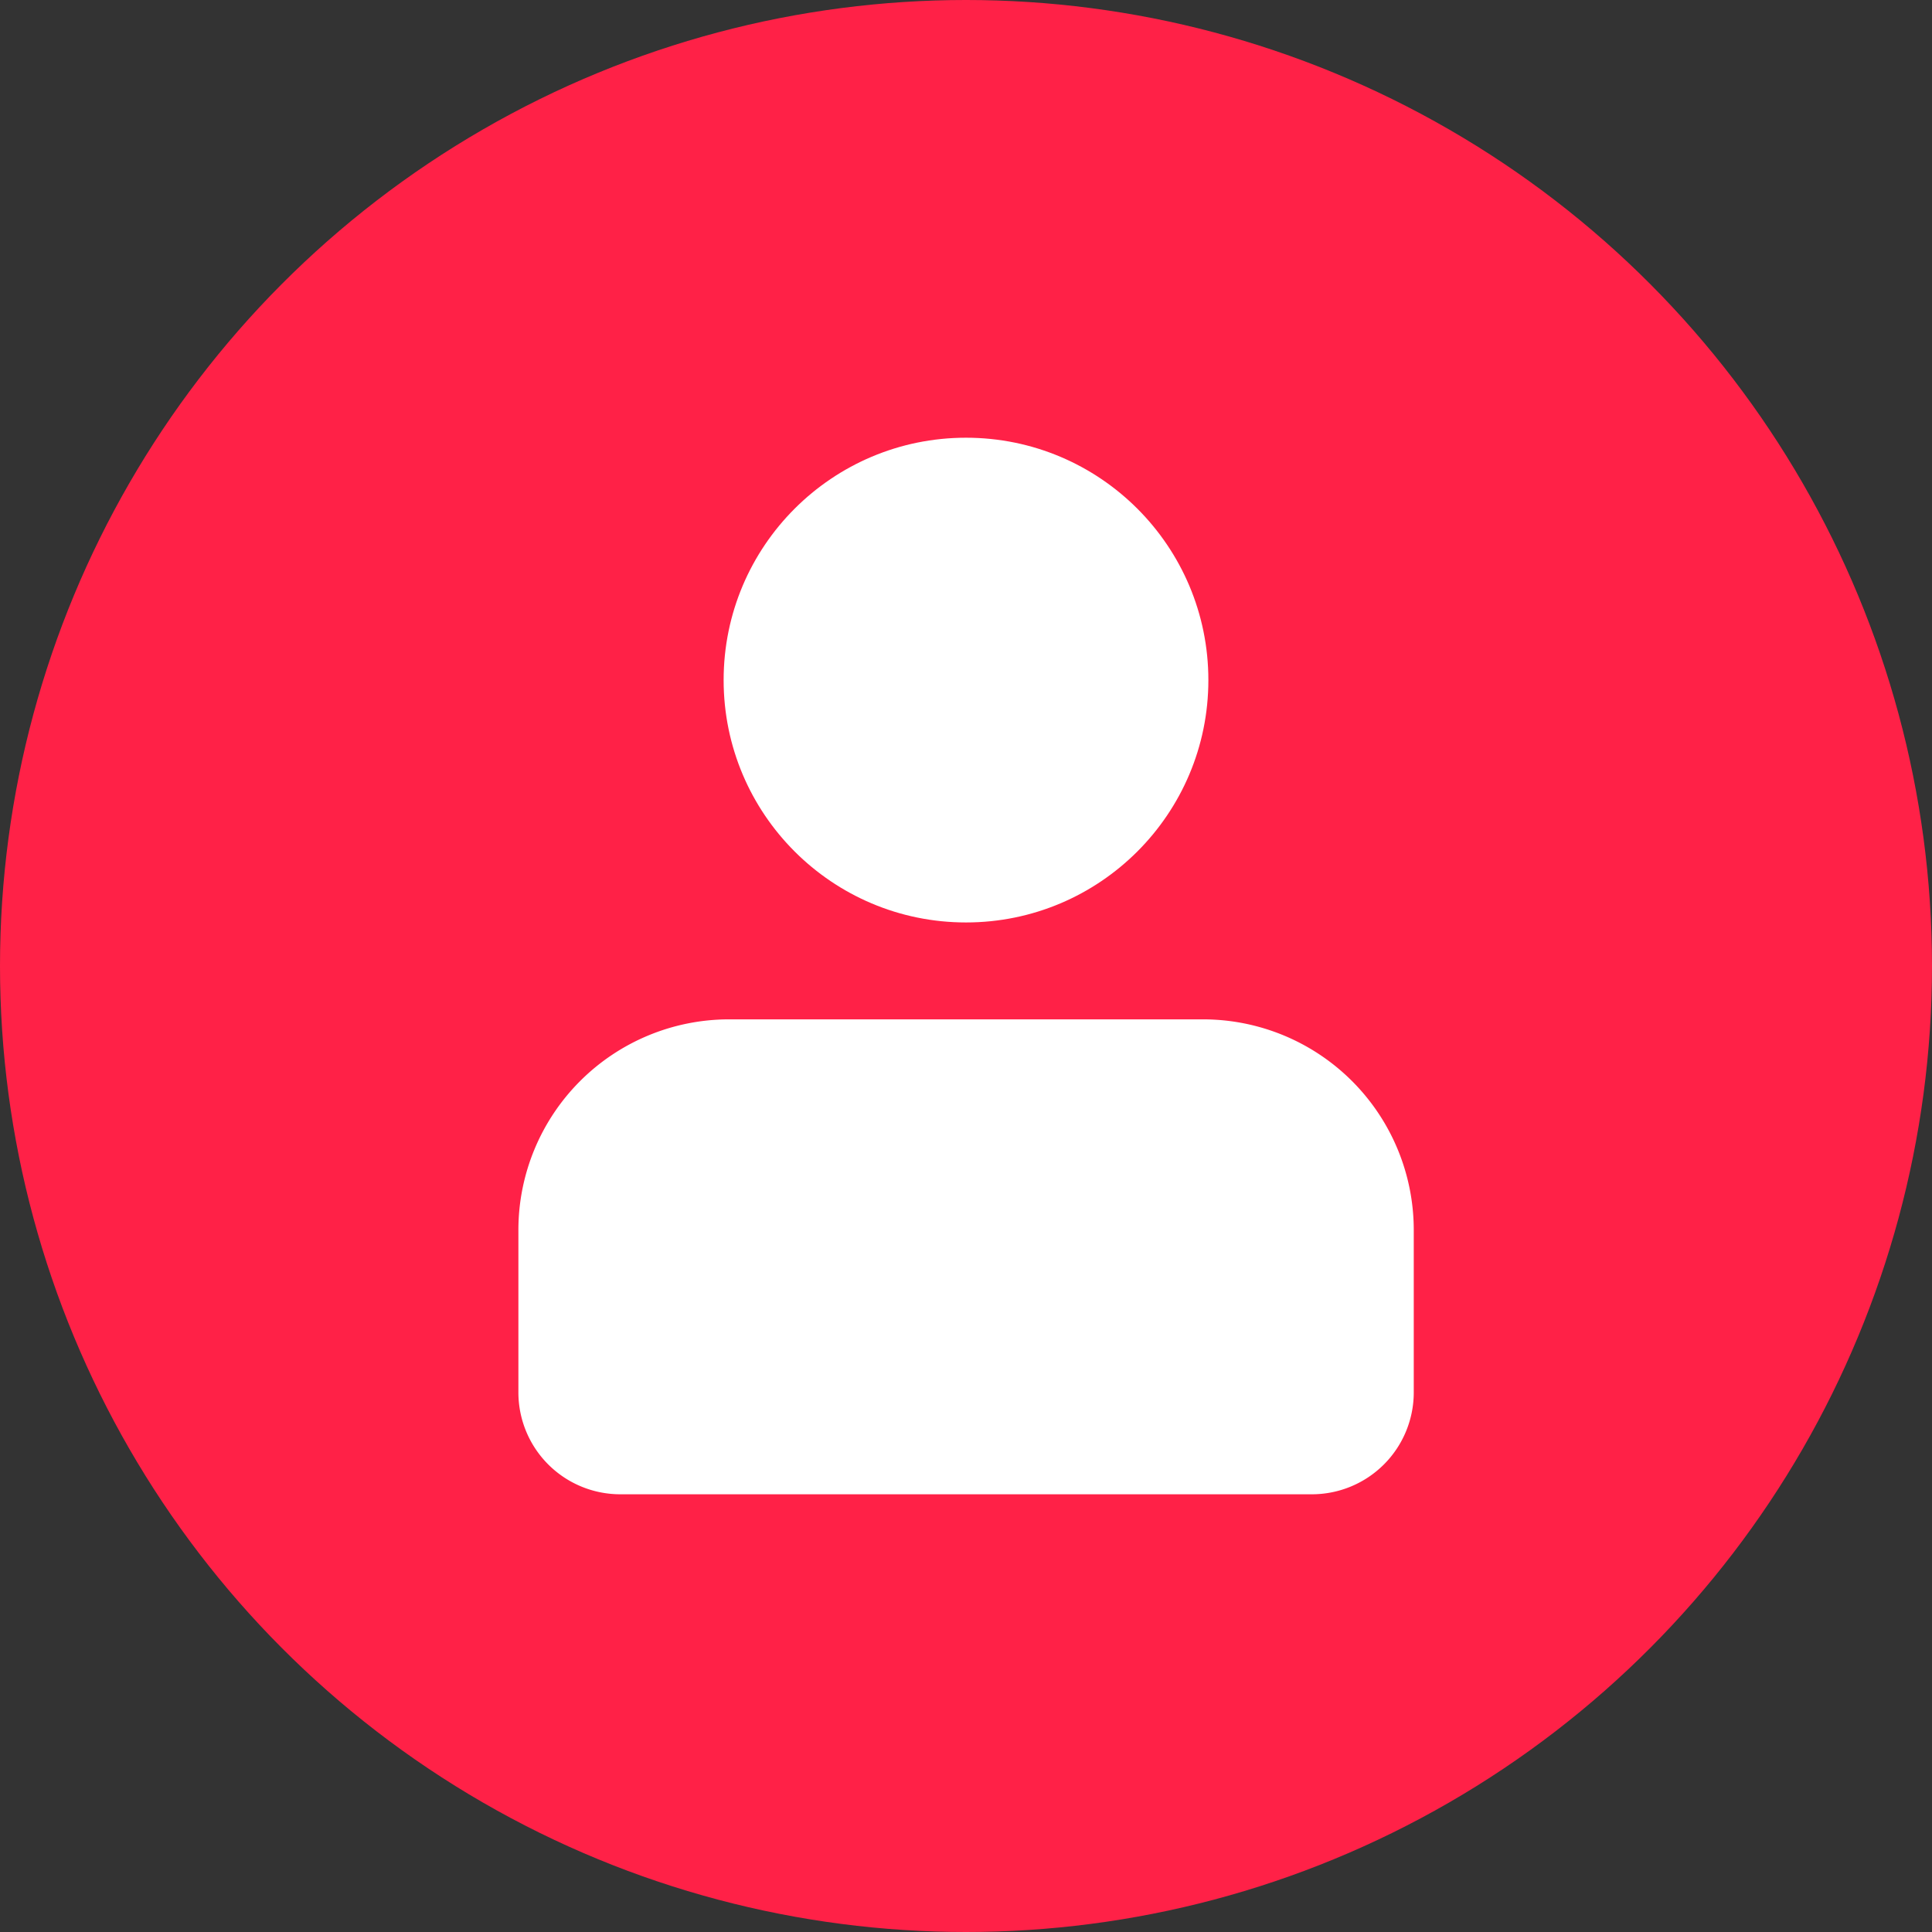
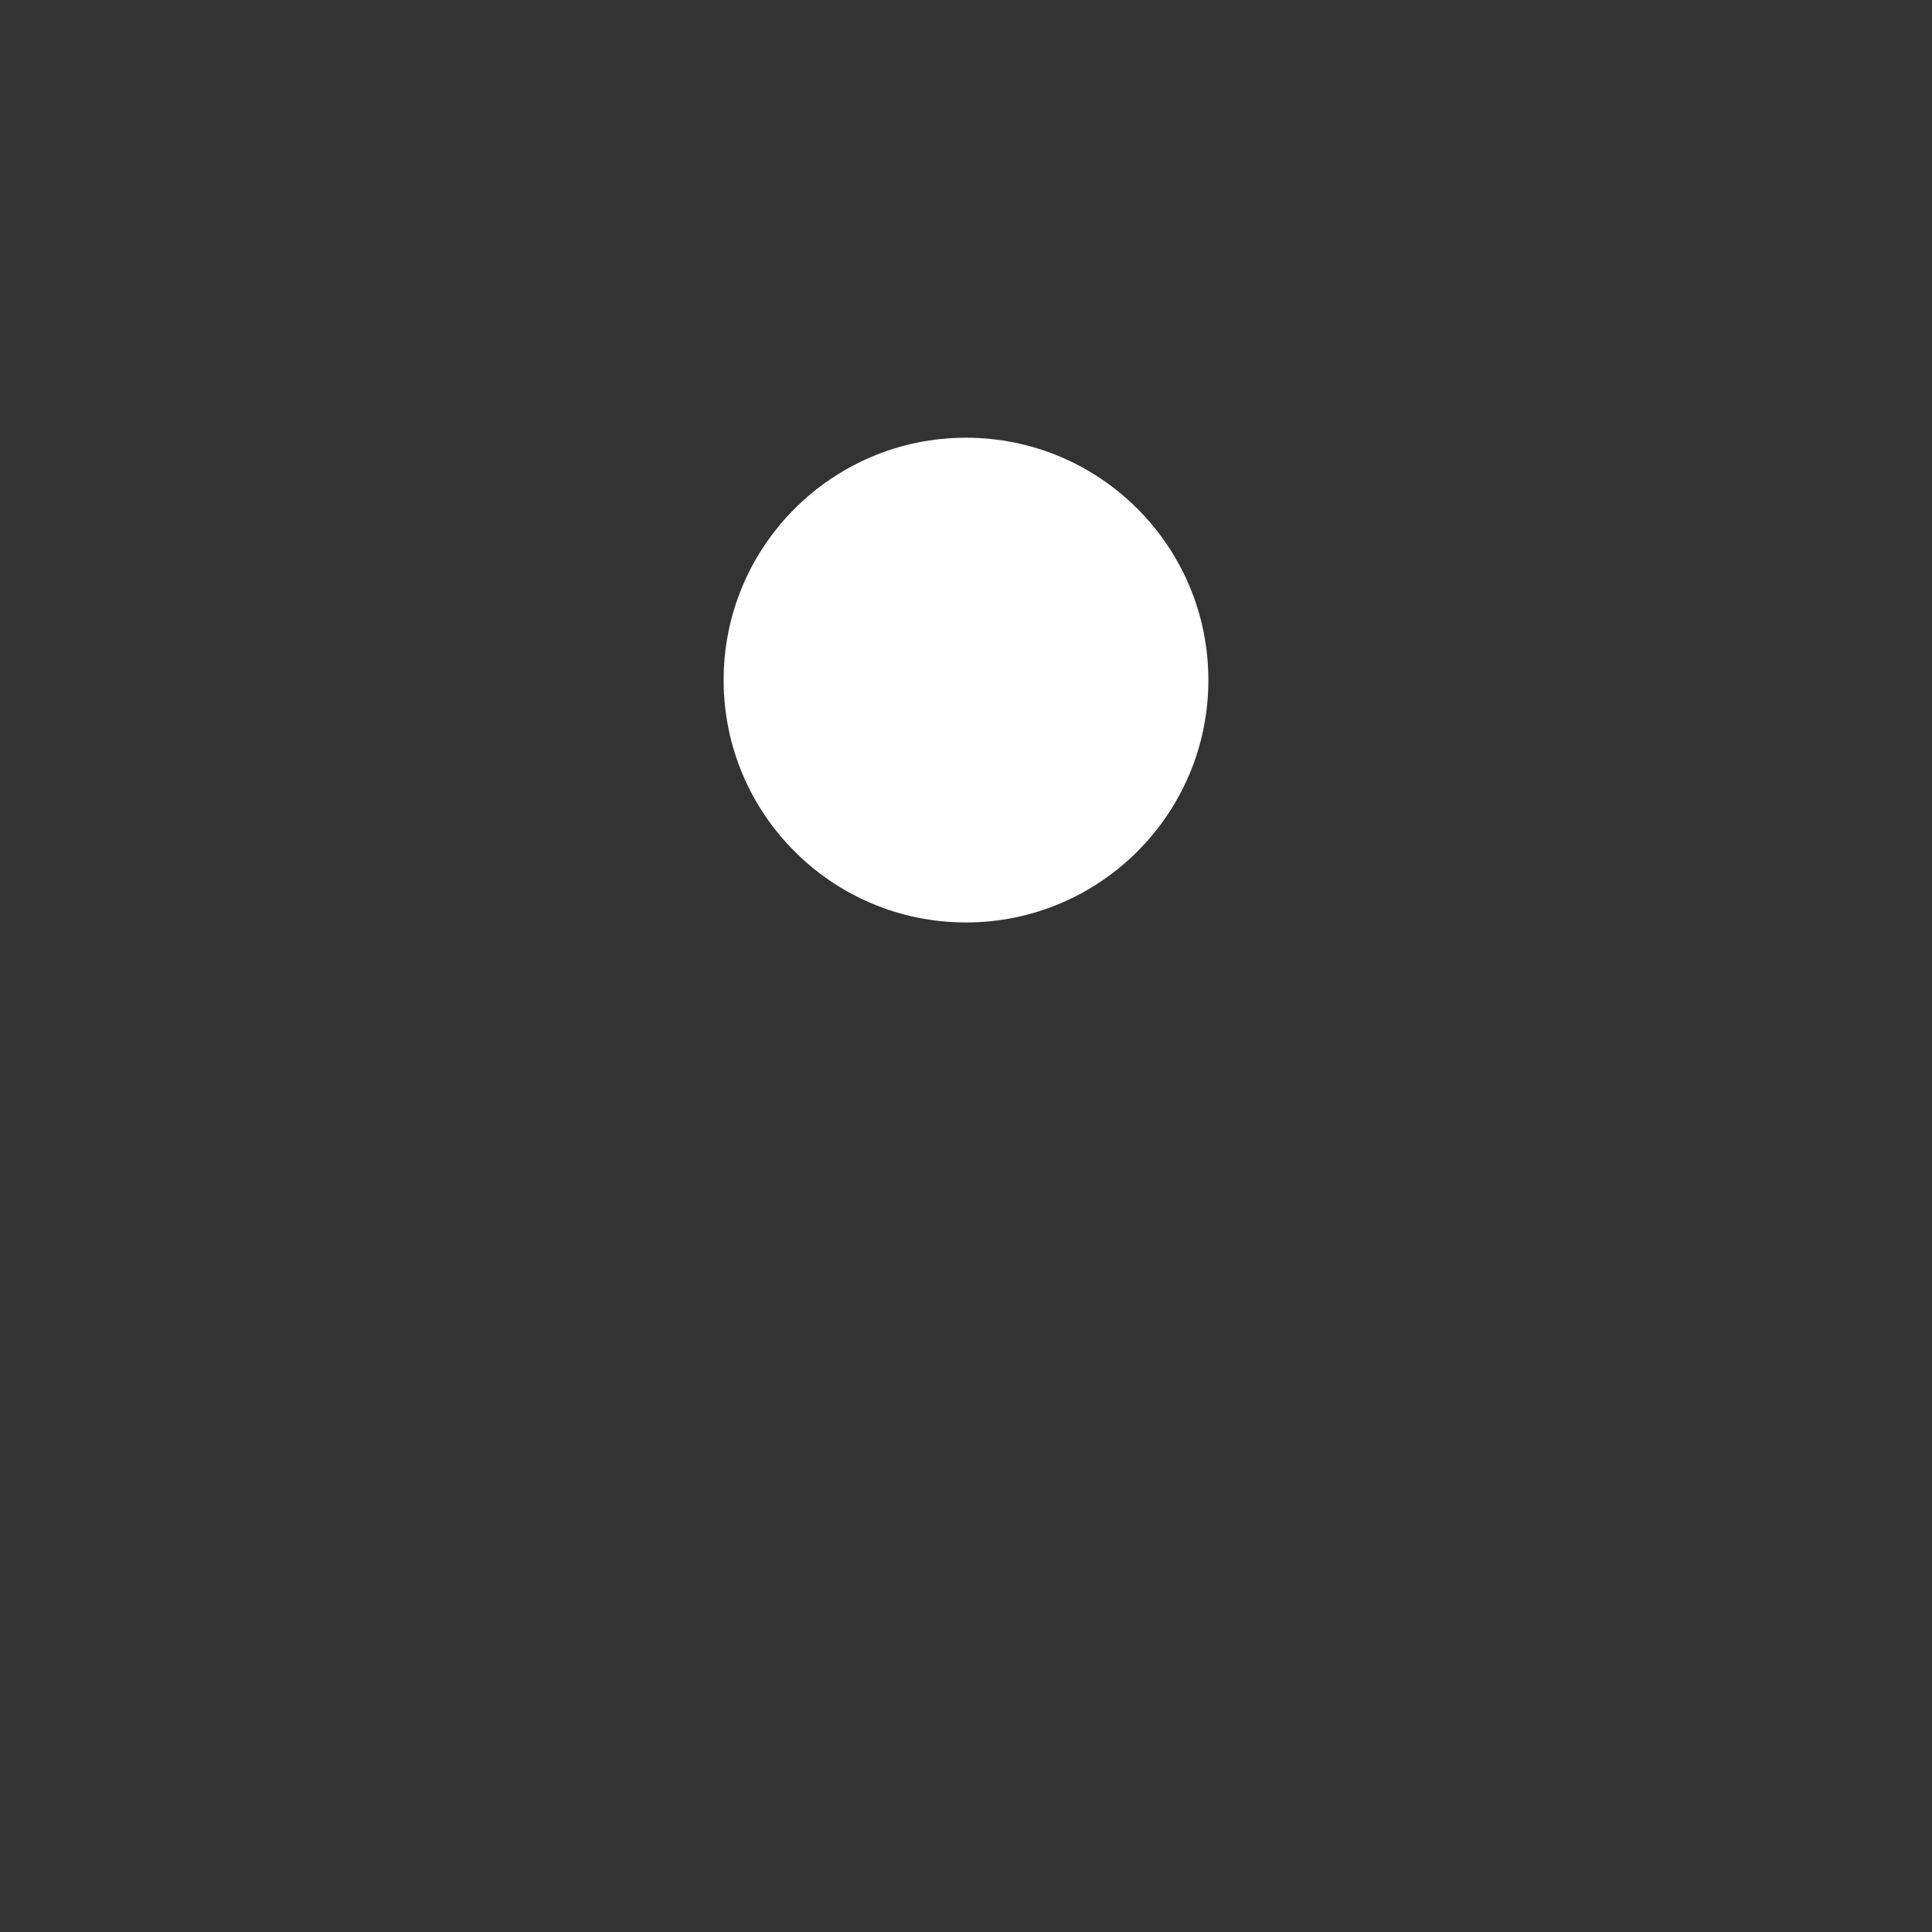
<svg xmlns="http://www.w3.org/2000/svg" height="512" viewBox="0 0 512 512" width="512">
  <rect x="0" y="0" width="512" height="512" fill="#333333" stroke="none" />
  <g id="Layer_2" data-name="Layer 2">
    <g id="_02.user_copy" data-name="02.user copy">
-       <circle id="background" cx="256" cy="256" fill="#ff2147" r="256" />
      <g fill="#fff">
        <circle cx="256" cy="180.23" r="64.23" />
-         <path d="m193.18 270.14h125.64a55.84 55.84 0 0 1 55.84 55.86v43a27 27 0 0 1 -27 27h-183.28a27 27 0 0 1 -27-27v-43a55.84 55.84 0 0 1 55.8-55.86z" />
      </g>
    </g>
  </g>
</svg>